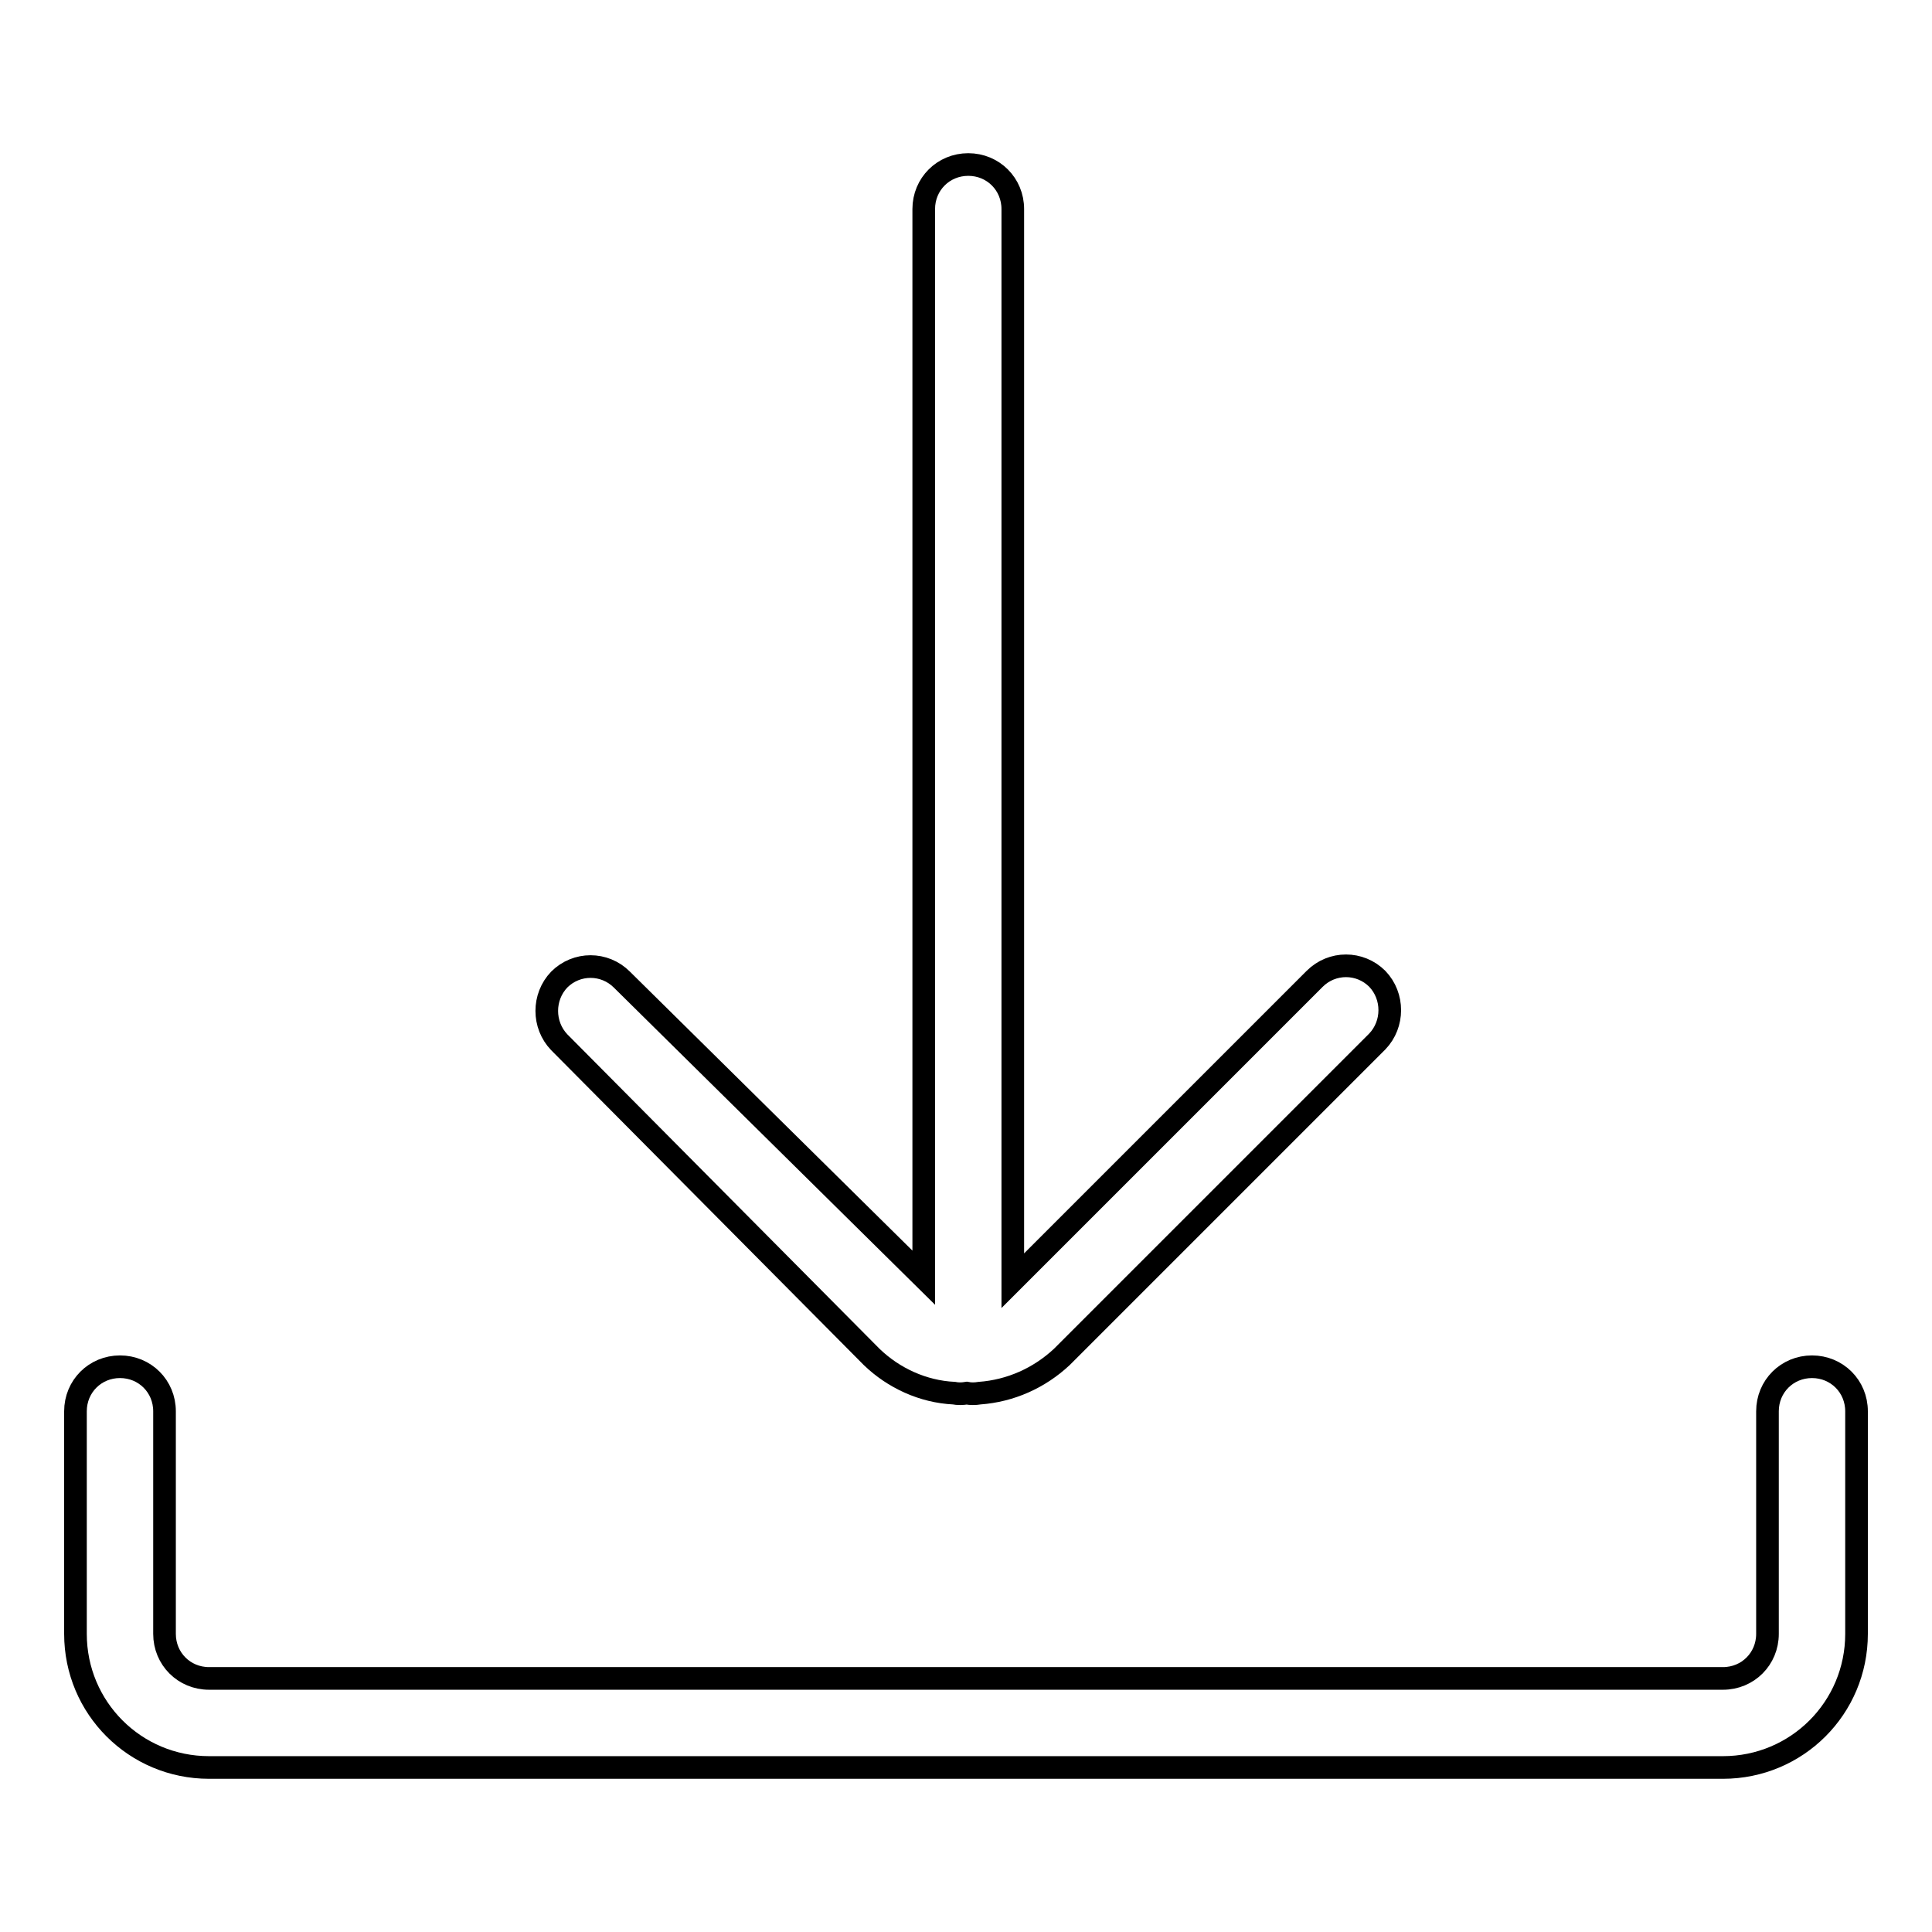
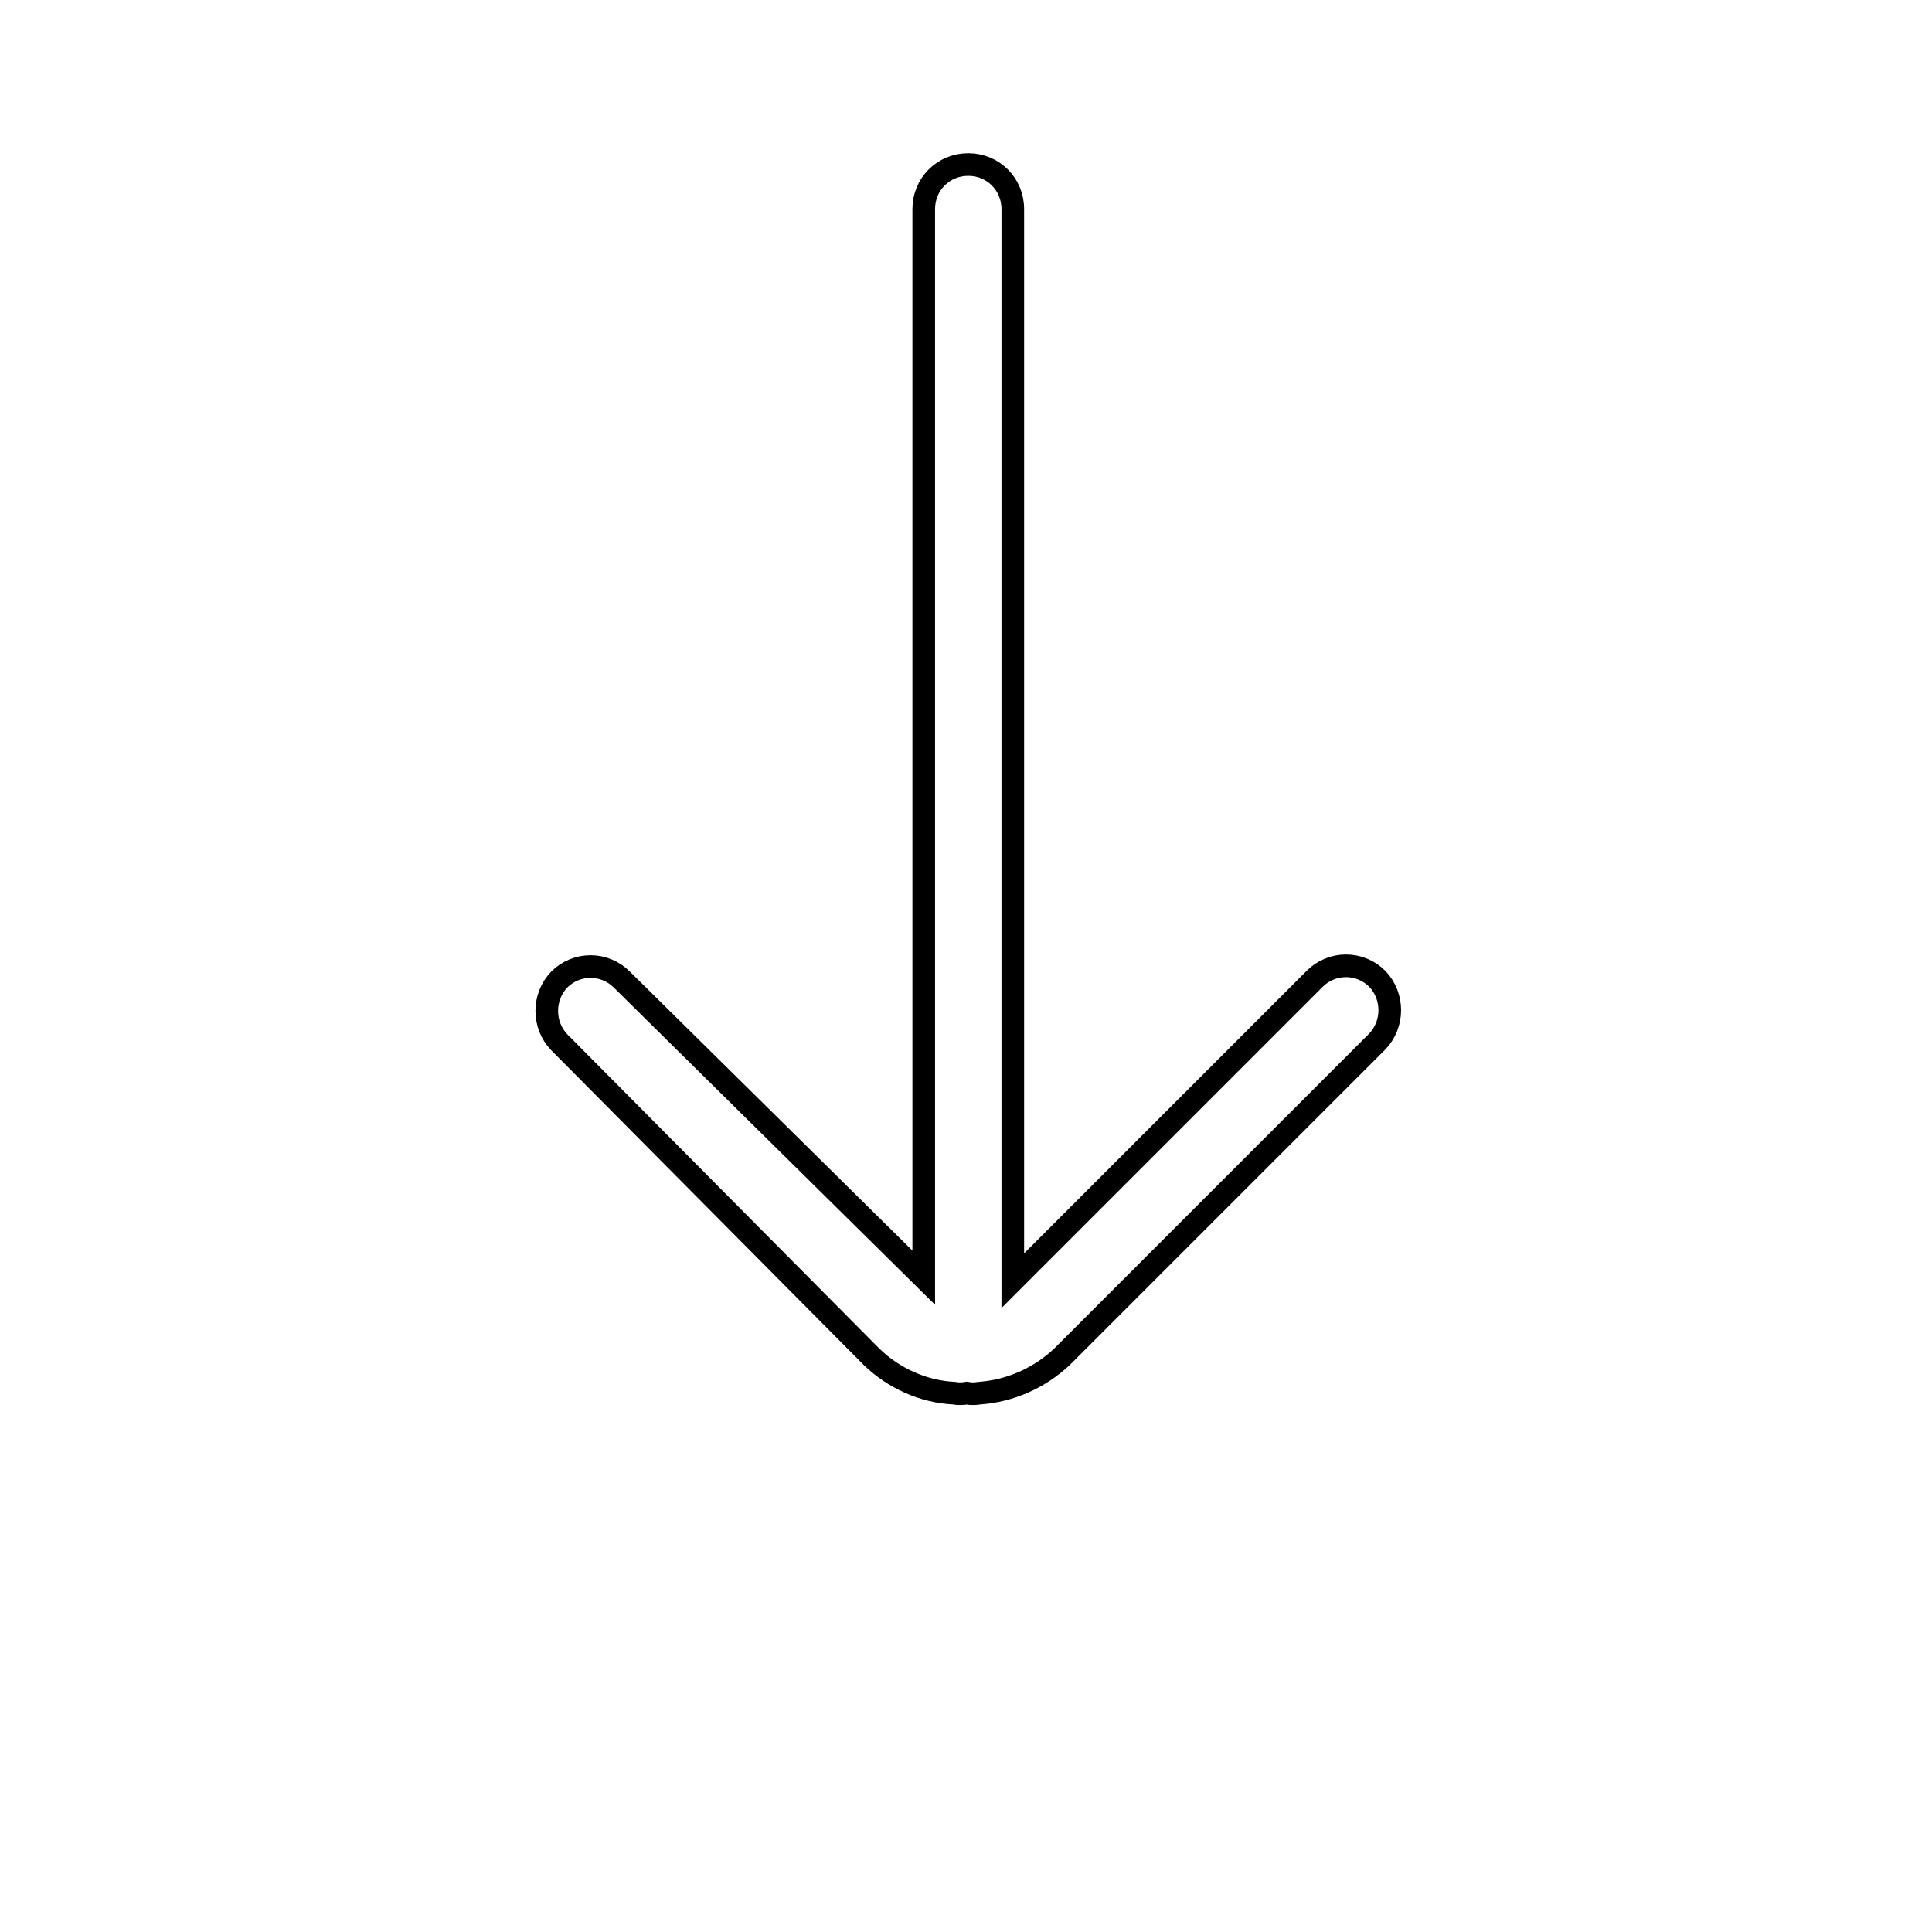
<svg xmlns="http://www.w3.org/2000/svg" version="1.1" x="0px" y="0px" viewBox="0 0 256 256" enable-background="new 0 0 256 256" xml:space="preserve">
  <g>
-     <path stroke-width="3" fill-opacity="0" stroke="#000000" d="M240.1,181.1c-3.3,0-5.9,2.6-5.9,5.9v29.5c0,3.3-2.6,5.9-5.9,5.9H27.7c-3.3,0-5.9-2.6-5.9-5.9V187 c0-3.3-2.6-5.9-5.9-5.9c-3.3,0-5.9,2.6-5.9,5.9v29.5c0,9.8,7.9,17.7,17.7,17.7h200.6c9.8,0,17.7-7.9,17.7-17.7V187 C246,183.7,243.4,181.1,240.1,181.1z" />
-     <path stroke-width="3" fill-opacity="0" stroke="#000000" d="M115.5,179.8c2.9,2.8,6.8,4.6,10.9,4.8c0.5,0.1,1.1,0.1,1.7,0c0.5,0.1,1.1,0.1,1.7,0 c4.1-0.3,7.9-2,10.9-4.8l41.8-41.8c2.2-2.3,2.2-6,0-8.3c-2.3-2.3-6-2.3-8.3,0c0,0,0,0,0,0l-40,40V27.7c0-3.3-2.6-5.9-5.9-5.9 c-3.3,0-5.9,2.6-5.9,5.9v141.6l-40-39.5c-2.3-2.3-6-2.3-8.3,0c0,0,0,0,0,0c-2.2,2.3-2.2,6,0,8.3L115.5,179.8z" />
+     <path stroke-width="3" fill-opacity="0" stroke="#000000" d="M115.5,179.8c2.9,2.8,6.8,4.6,10.9,4.8c0.5,0.1,1.1,0.1,1.7,0c0.5,0.1,1.1,0.1,1.7,0 c4.1-0.3,7.9-2,10.9-4.8l41.8-41.8c2.2-2.3,2.2-6,0-8.3c-2.3-2.3-6-2.3-8.3,0c0,0,0,0,0,0l-40,40V27.7c0-3.3-2.6-5.9-5.9-5.9 c-3.3,0-5.9,2.6-5.9,5.9v141.6l-40-39.5c-2.3-2.3-6-2.3-8.3,0c0,0,0,0,0,0c-2.2,2.3-2.2,6,0,8.3z" />
  </g>
</svg>